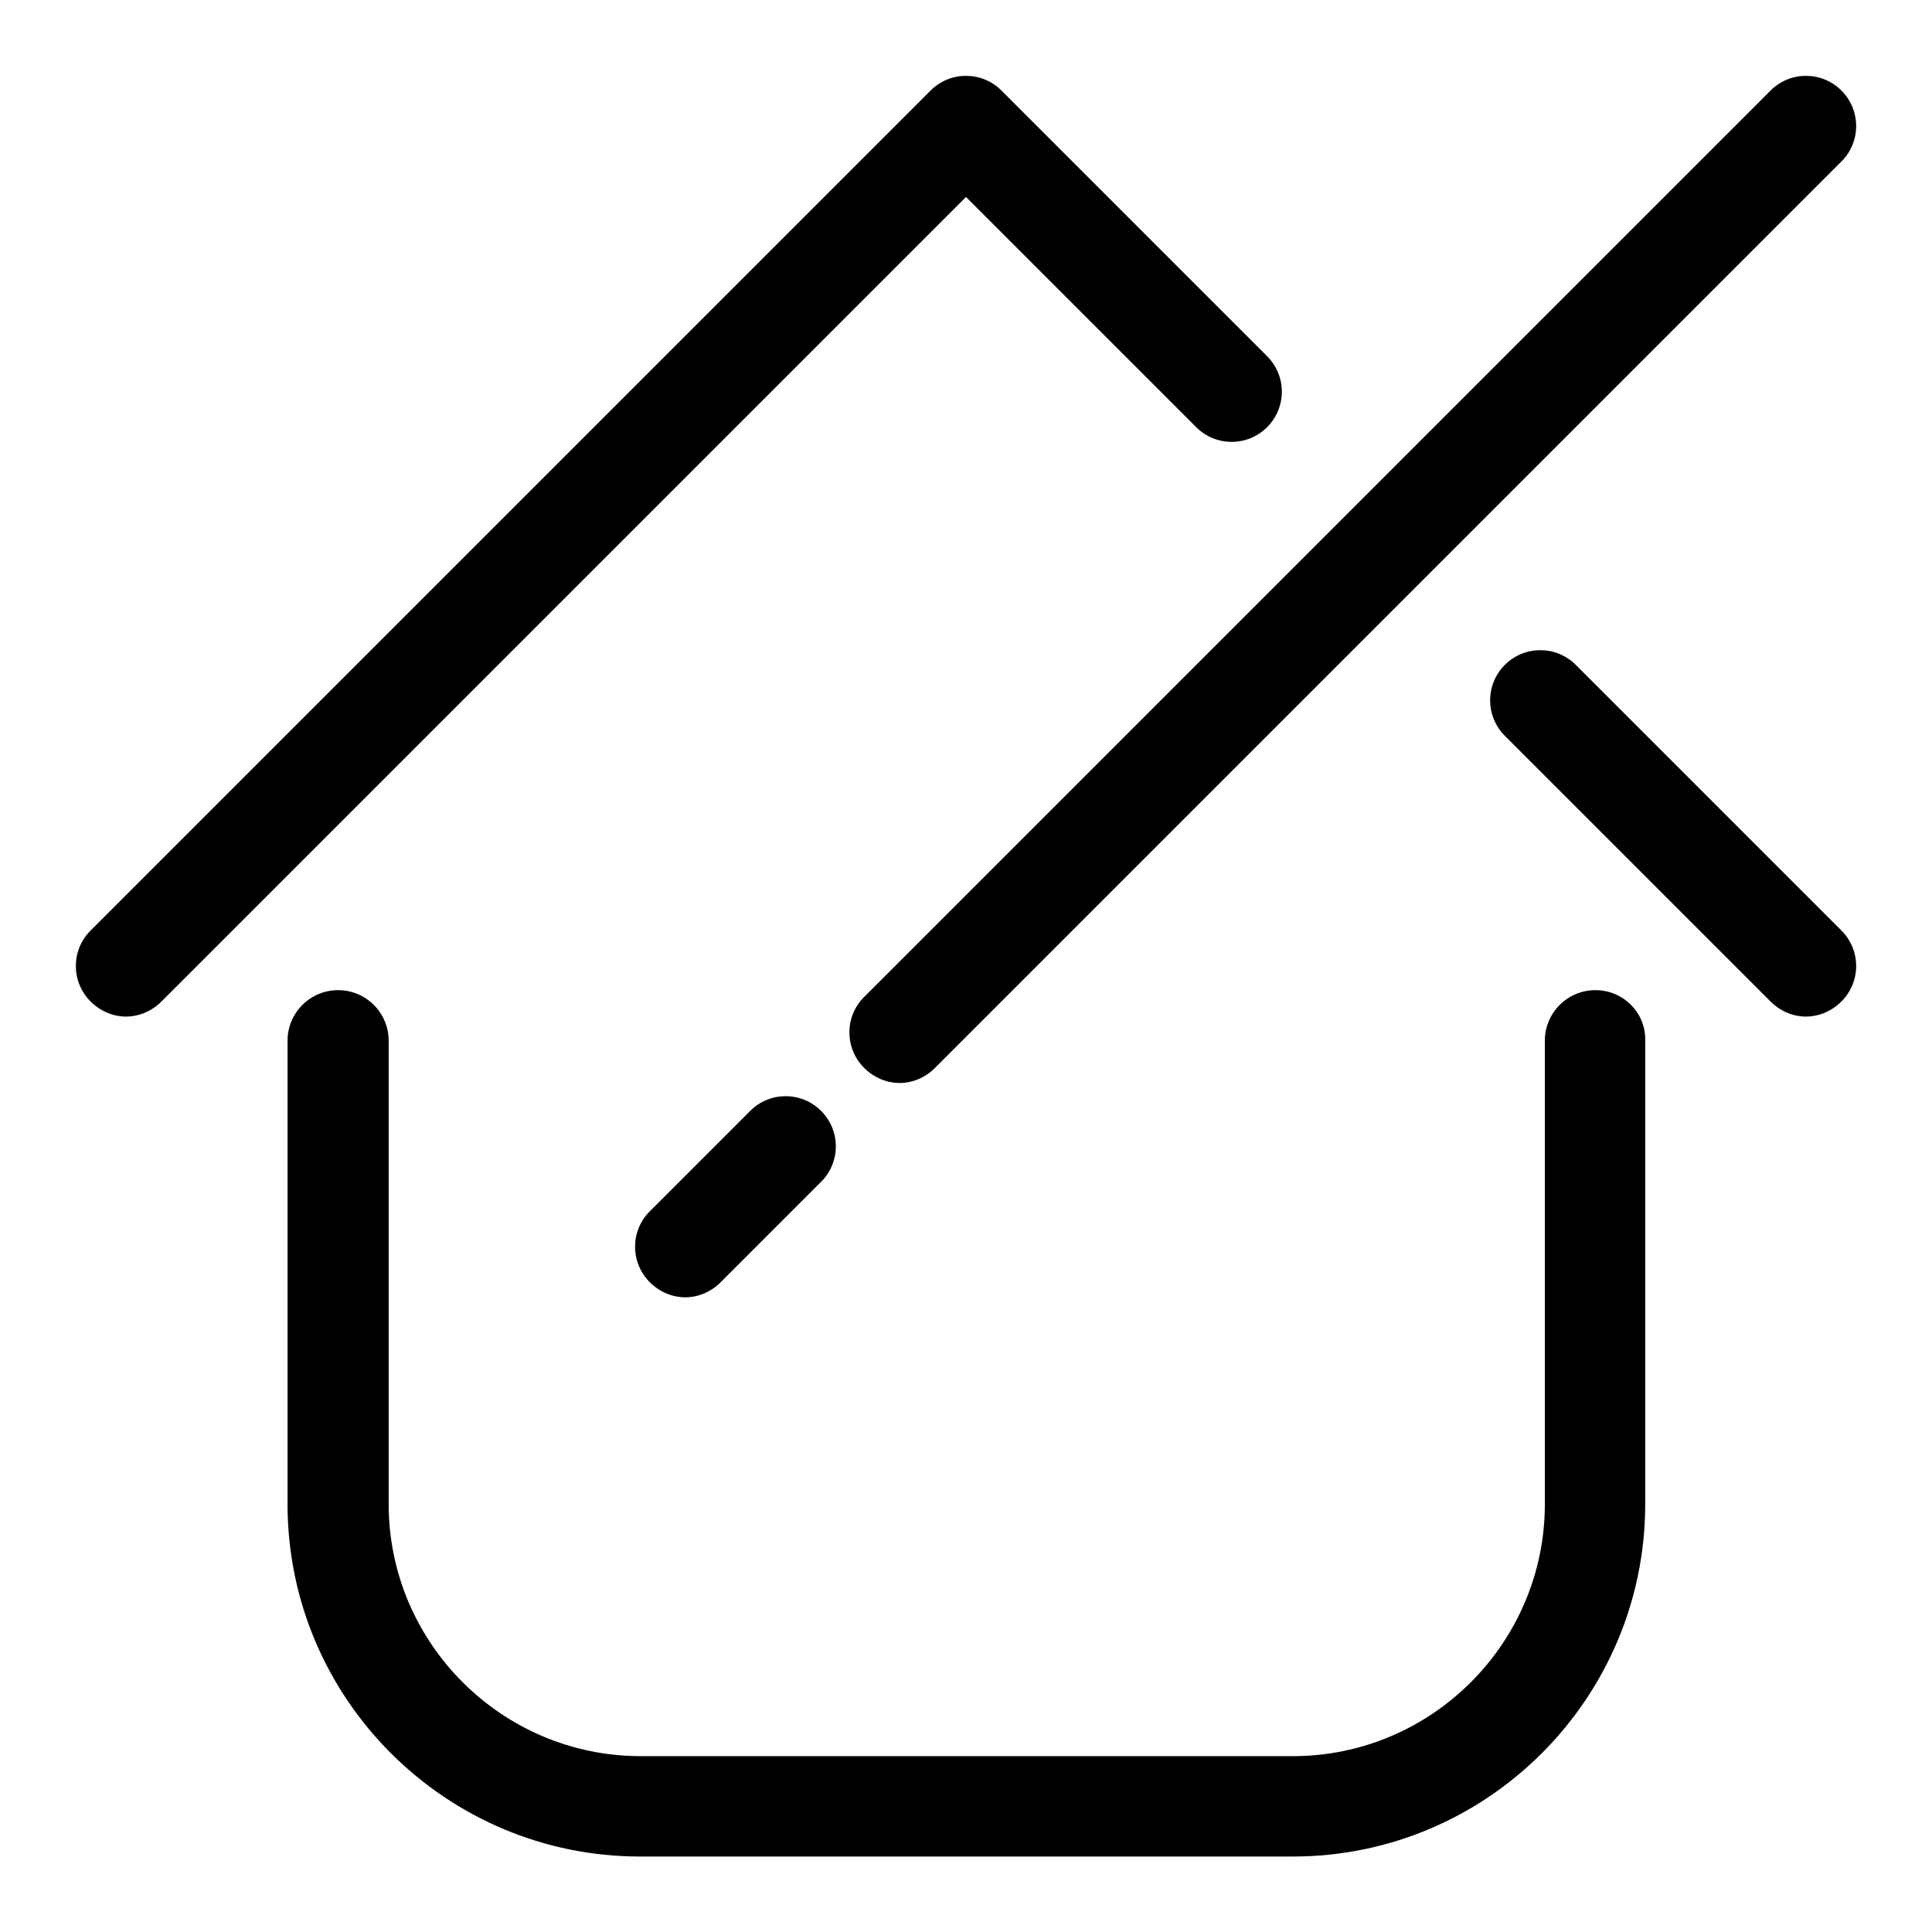
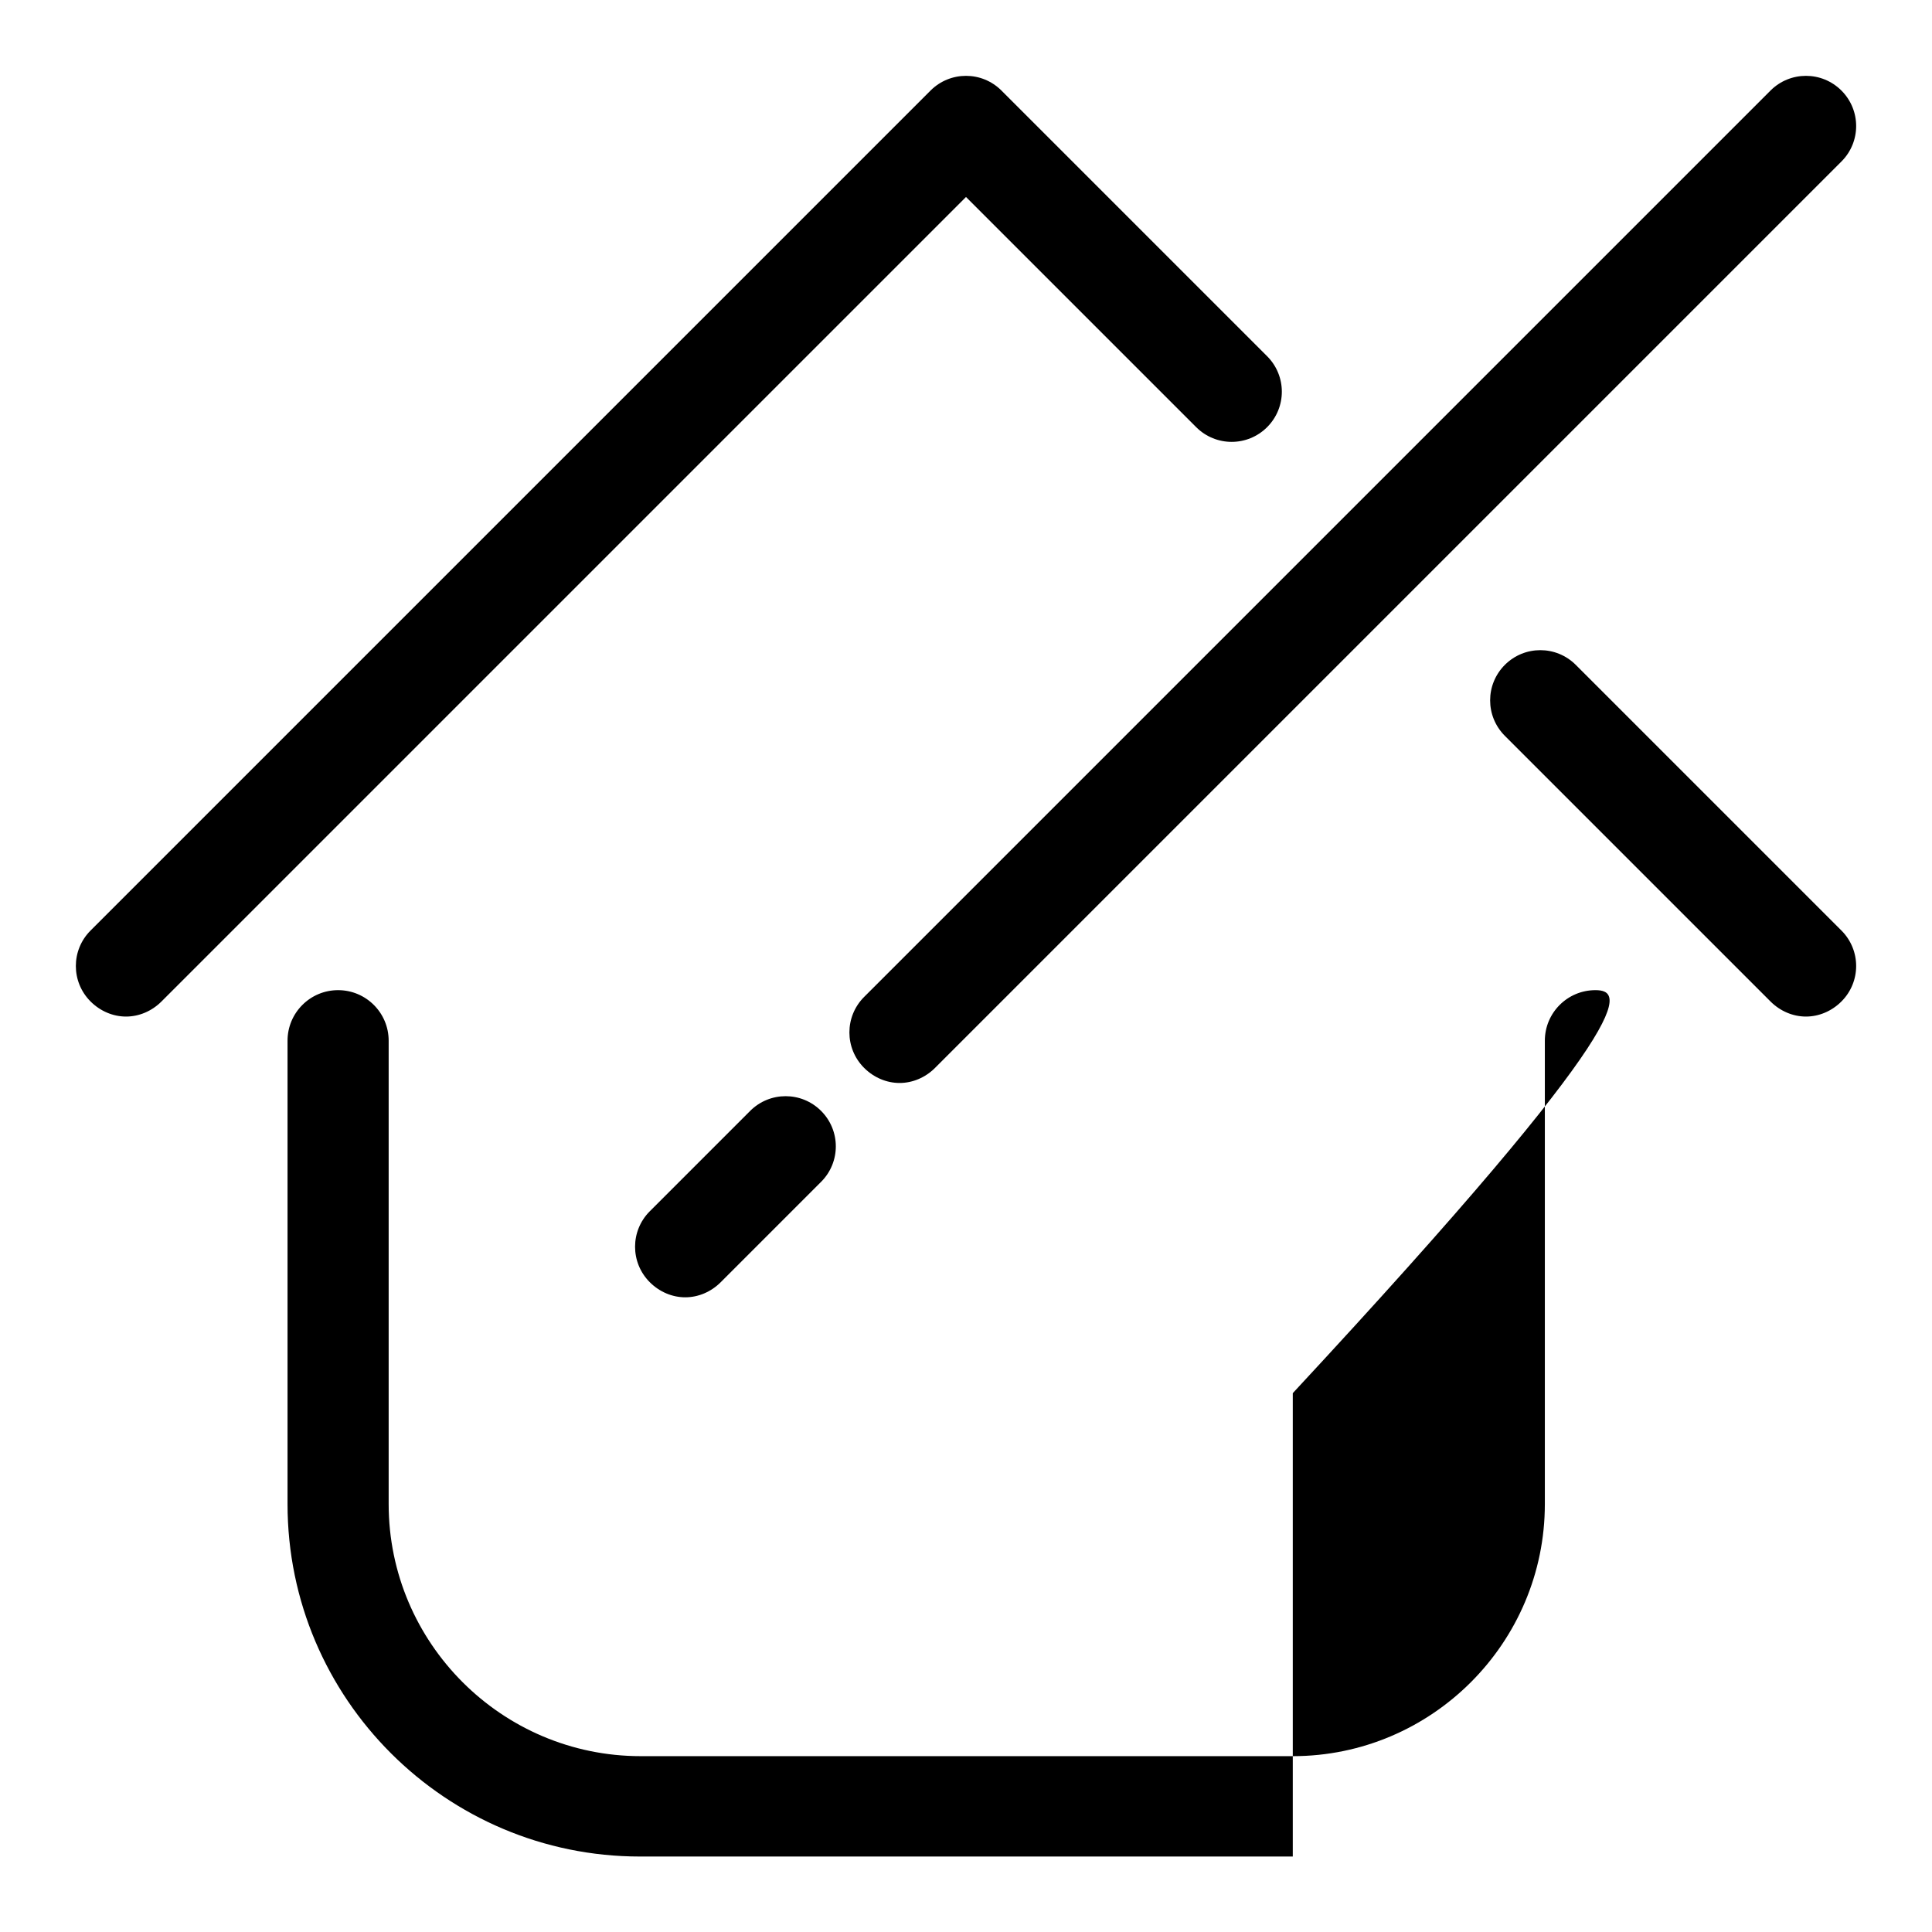
<svg xmlns="http://www.w3.org/2000/svg" version="1.1" x="0px" y="0px" viewBox="0 0 256 256" enable-background="new 0 0 256 256" xml:space="preserve">
  <g>
-     <path fill="#000000" d="M208.8,88.1c-2.6-2.6-6.8-2.6-9.4,0c-2.6,2.6-2.6,6.8,0,9.4l35.2,35.2c1.3,1.3,3,2,4.7,2 c1.7,0,3.4-0.7,4.7-2c2.6-2.6,2.6-6.8,0-9.4L208.8,88.1L208.8,88.1z M158.5,56.6c2.6,2.6,6.8,2.6,9.4,0c2.6-2.6,2.6-6.8,0-9.4 L132.7,12c-2.6-2.6-6.8-2.6-9.4,0L12,123.3c-2.6,2.6-2.6,6.8,0,9.4c1.3,1.3,3,2,4.7,2s3.4-0.7,4.7-2L128,26.1L158.5,56.6z  M211.4,131.2c-3.7,0-6.7,3-6.7,6.7v61.4c0,18.4-15,33.4-33.4,33.4H84.9c-18.4,0-33.4-15-33.4-33.4v-61.4c0-3.7-3-6.7-6.7-6.7 c-3.7,0-6.7,3-6.7,6.7v61.4c0,25.8,21,46.7,46.7,46.7h86.5c25.8,0,46.7-21,46.7-46.7v-61.4C218.1,134.2,215.1,131.2,211.4,131.2 L211.4,131.2z M114.5,141.5c1.3,1.3,3,2,4.7,2s3.4-0.7,4.7-2L244,21.4c2.6-2.6,2.6-6.8,0-9.4c-2.6-2.6-6.8-2.6-9.4,0L114.5,132.1 C111.9,134.7,111.9,138.9,114.5,141.5z M99.4,147.2l-13.3,13.3c-2.6,2.6-2.6,6.8,0,9.4c1.3,1.3,3,2,4.7,2c1.7,0,3.4-0.7,4.7-2 l13.3-13.3c2.6-2.6,2.6-6.8,0-9.4C106.2,144.6,102,144.6,99.4,147.2L99.4,147.2z" />
+     <path fill="#000000" d="M208.8,88.1c-2.6-2.6-6.8-2.6-9.4,0c-2.6,2.6-2.6,6.8,0,9.4l35.2,35.2c1.3,1.3,3,2,4.7,2 c1.7,0,3.4-0.7,4.7-2c2.6-2.6,2.6-6.8,0-9.4L208.8,88.1L208.8,88.1z M158.5,56.6c2.6,2.6,6.8,2.6,9.4,0c2.6-2.6,2.6-6.8,0-9.4 L132.7,12c-2.6-2.6-6.8-2.6-9.4,0L12,123.3c-2.6,2.6-2.6,6.8,0,9.4c1.3,1.3,3,2,4.7,2s3.4-0.7,4.7-2L128,26.1L158.5,56.6z  M211.4,131.2c-3.7,0-6.7,3-6.7,6.7v61.4c0,18.4-15,33.4-33.4,33.4H84.9c-18.4,0-33.4-15-33.4-33.4v-61.4c0-3.7-3-6.7-6.7-6.7 c-3.7,0-6.7,3-6.7,6.7v61.4c0,25.8,21,46.7,46.7,46.7h86.5v-61.4C218.1,134.2,215.1,131.2,211.4,131.2 L211.4,131.2z M114.5,141.5c1.3,1.3,3,2,4.7,2s3.4-0.7,4.7-2L244,21.4c2.6-2.6,2.6-6.8,0-9.4c-2.6-2.6-6.8-2.6-9.4,0L114.5,132.1 C111.9,134.7,111.9,138.9,114.5,141.5z M99.4,147.2l-13.3,13.3c-2.6,2.6-2.6,6.8,0,9.4c1.3,1.3,3,2,4.7,2c1.7,0,3.4-0.7,4.7-2 l13.3-13.3c2.6-2.6,2.6-6.8,0-9.4C106.2,144.6,102,144.6,99.4,147.2L99.4,147.2z" />
  </g>
</svg>